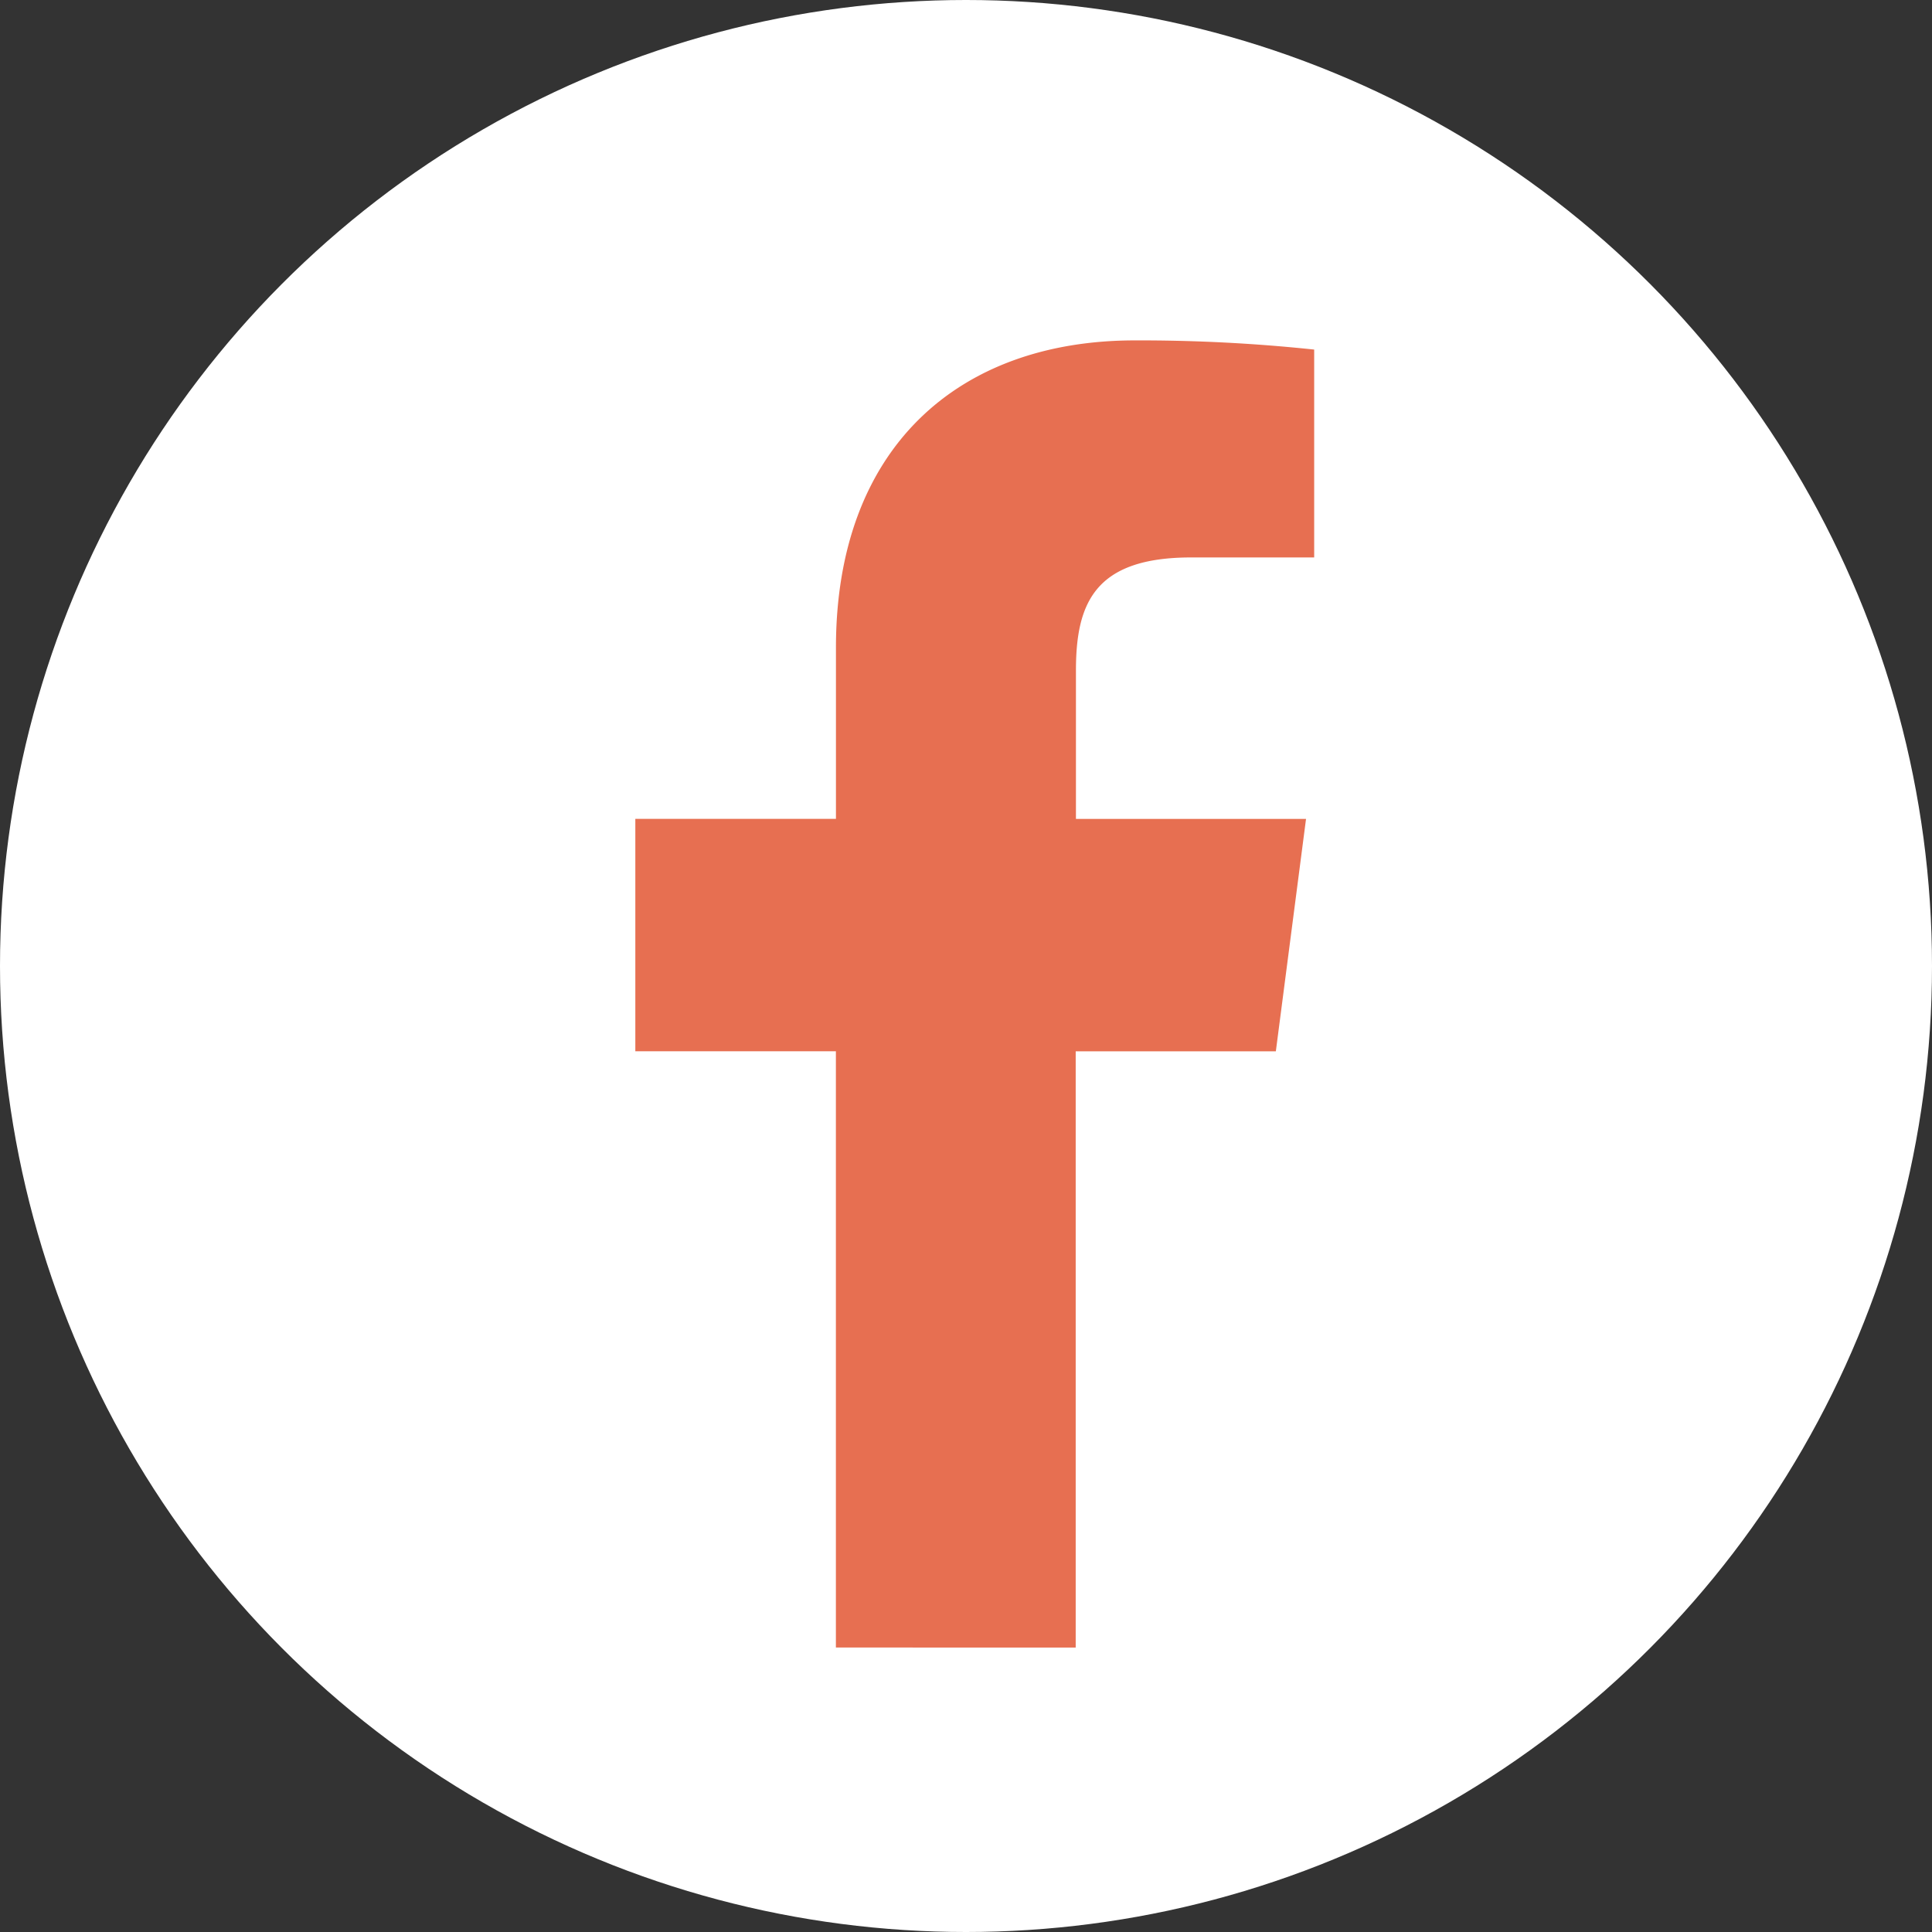
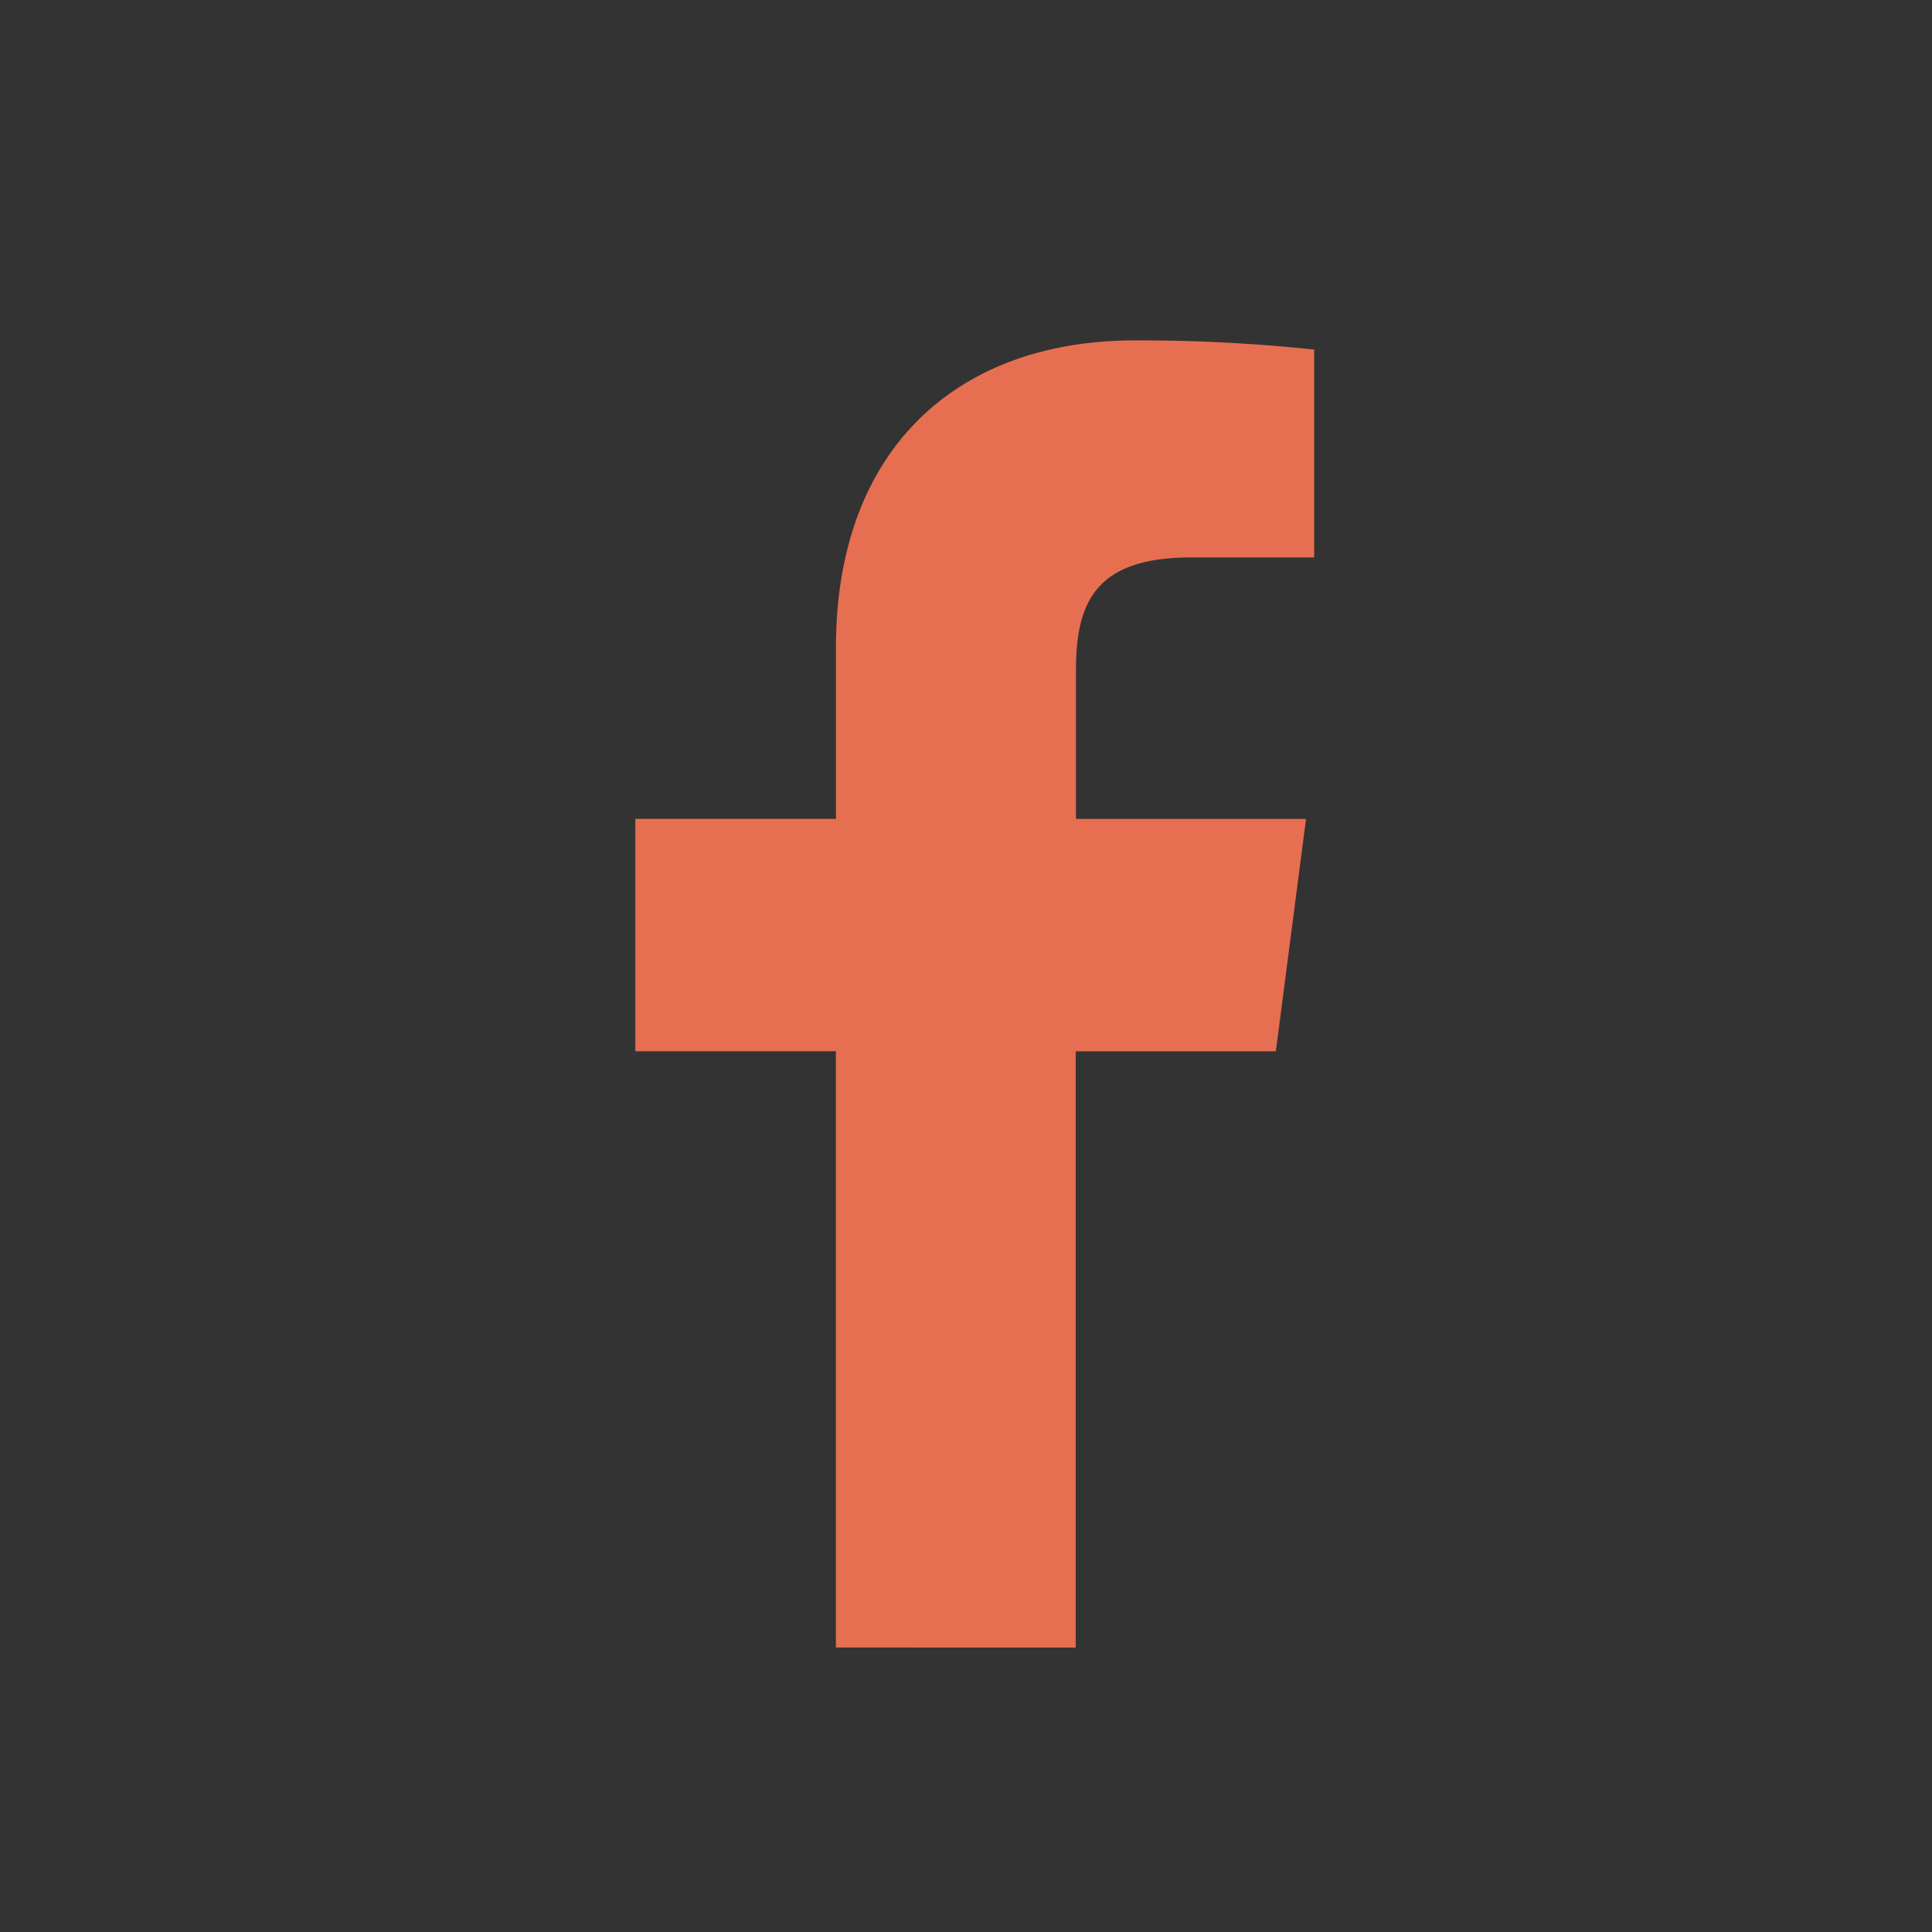
<svg xmlns="http://www.w3.org/2000/svg" id="Group_96" data-name="Group 96" width="32" height="32" viewBox="0 0 32 32">
  <rect x="0" y="0" width="32" height="32" fill="#333333" stroke="none" />
-   <circle id="Ellipse_12" data-name="Ellipse 12" cx="16" cy="16" r="16" fill="#fff" />
  <path id="路径_70" data-name="路径 70" d="M1578.264,172.617v-9.876h3.315l.5-3.849h-3.811v-2.457c0-1.114.309-1.874,1.908-1.874h2.038v-3.443a27.421,27.421,0,0,0-2.97-.152c-2.938,0-4.951,1.793-4.951,5.088v2.837h-3.323v3.849h3.322v9.876Z" transform="translate(-1560.447 -145.328)" fill="#e76f51" />
</svg>